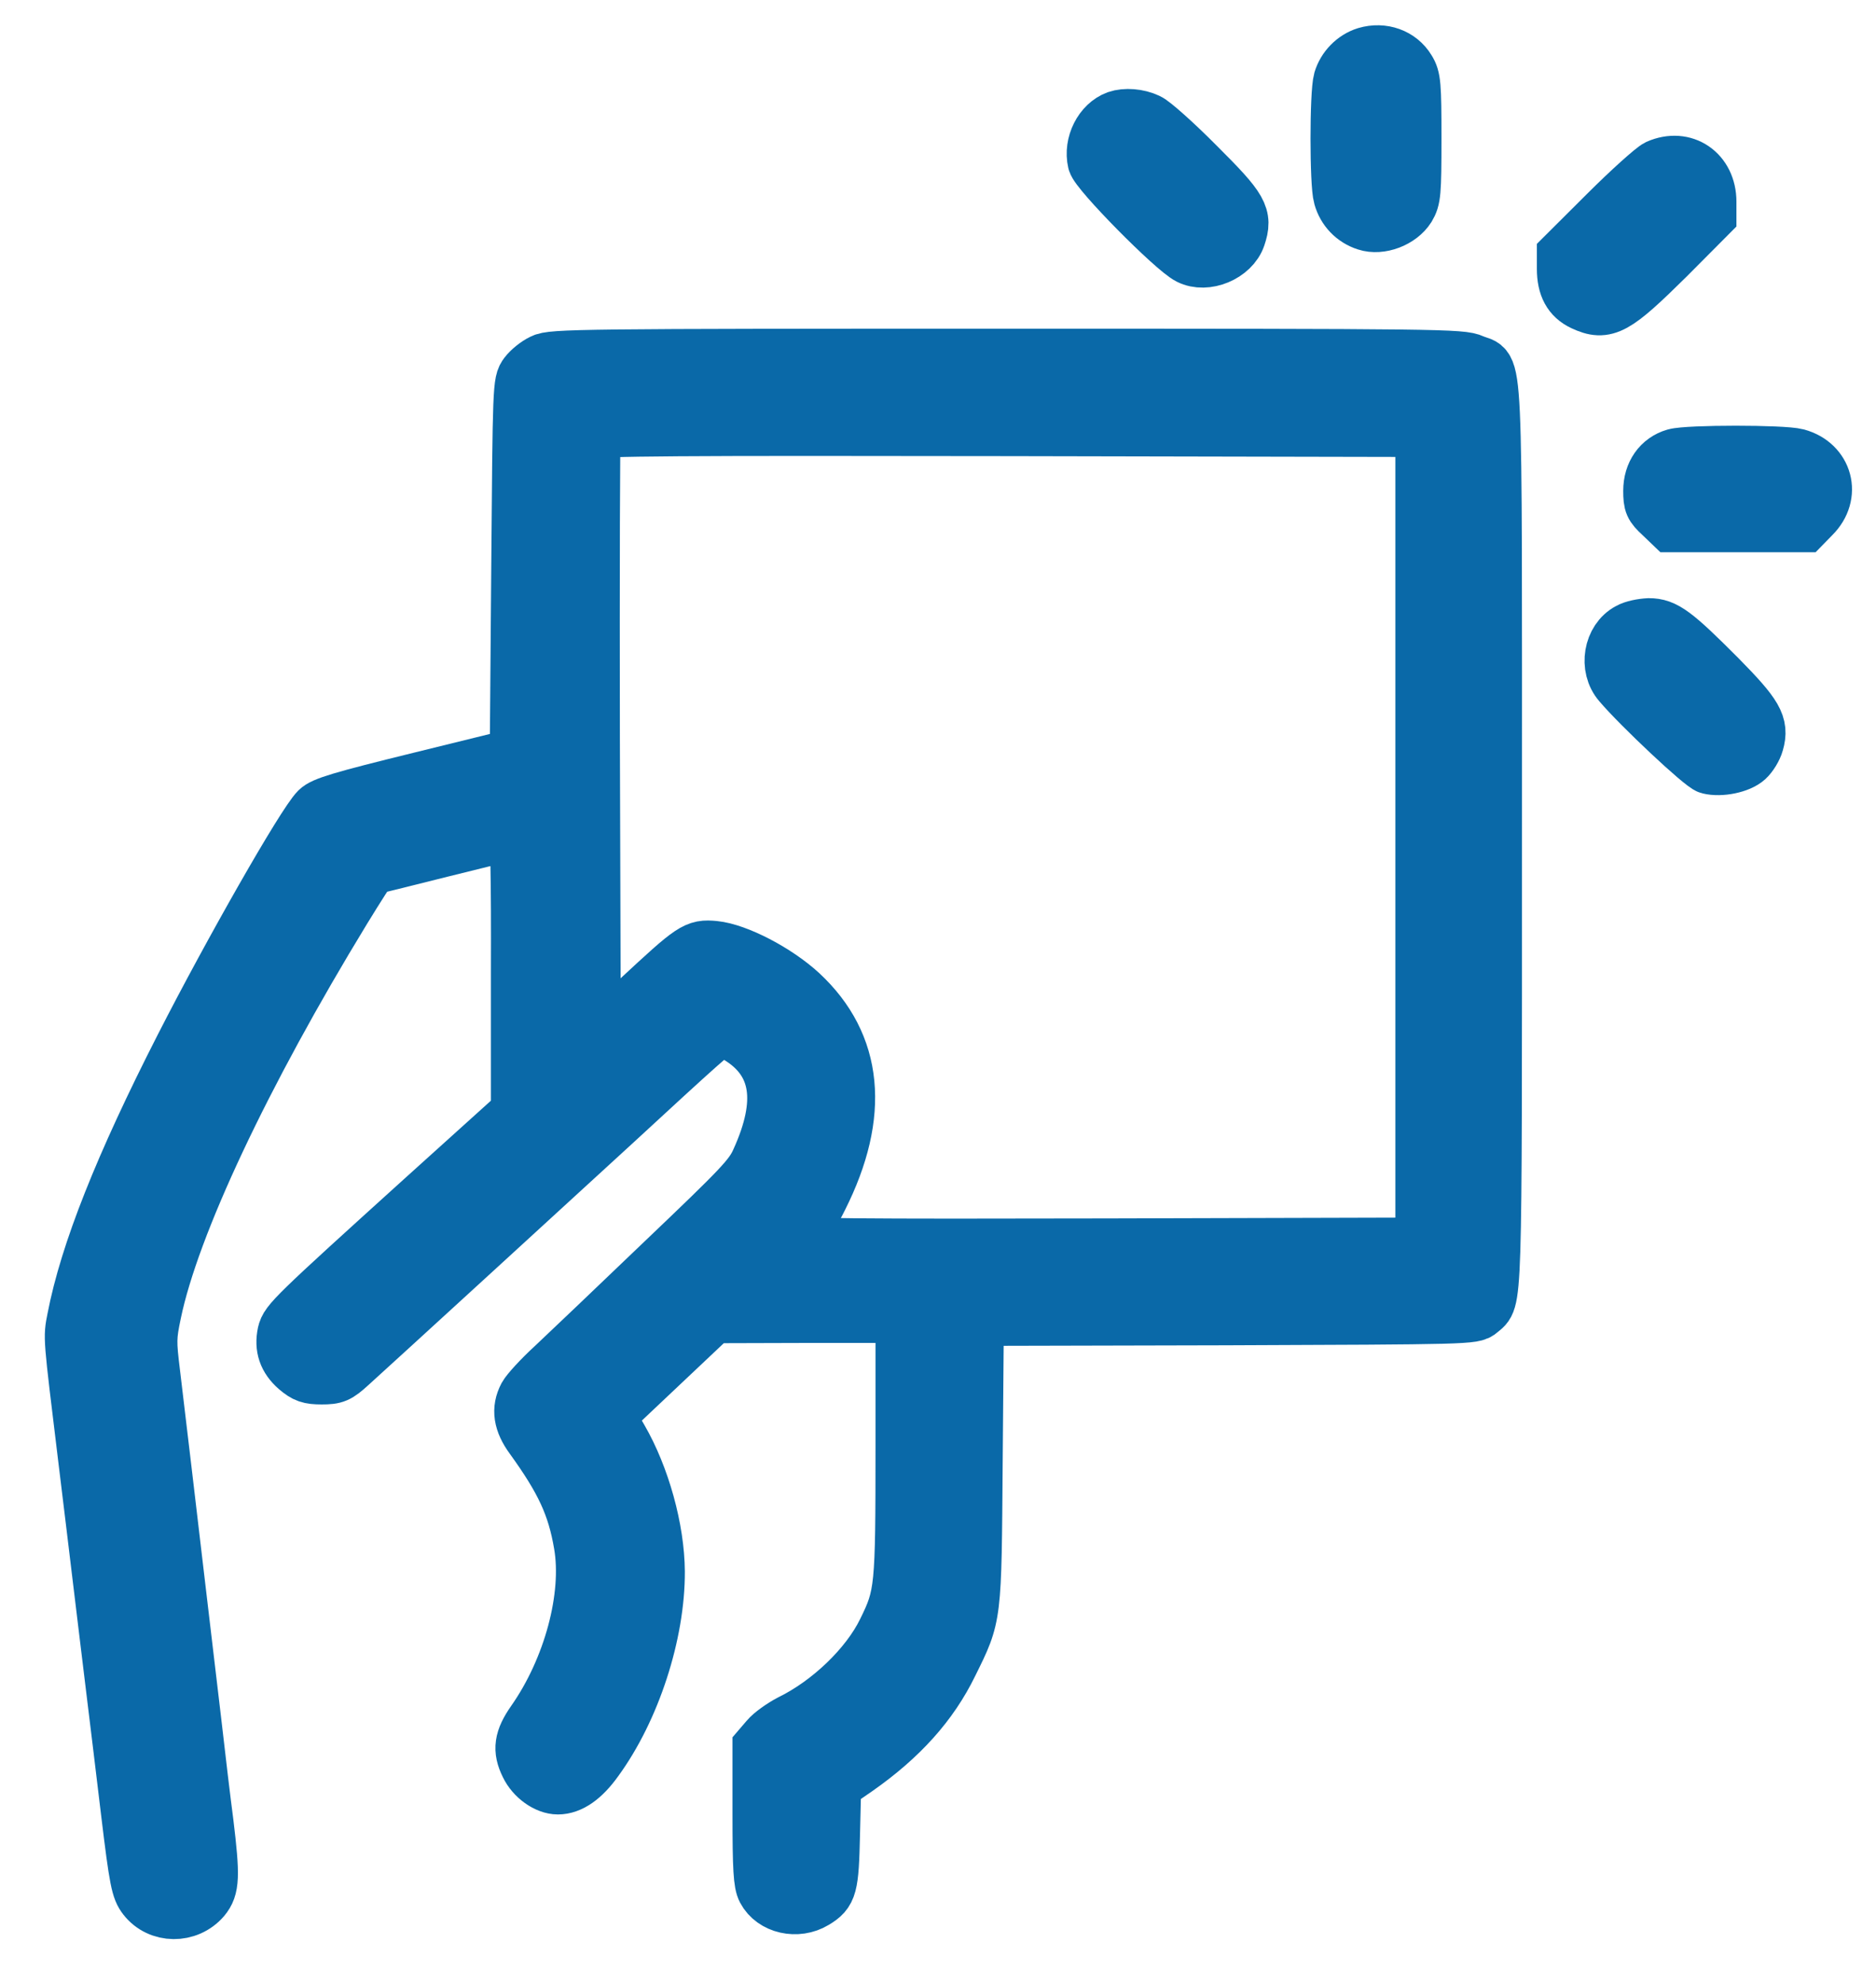
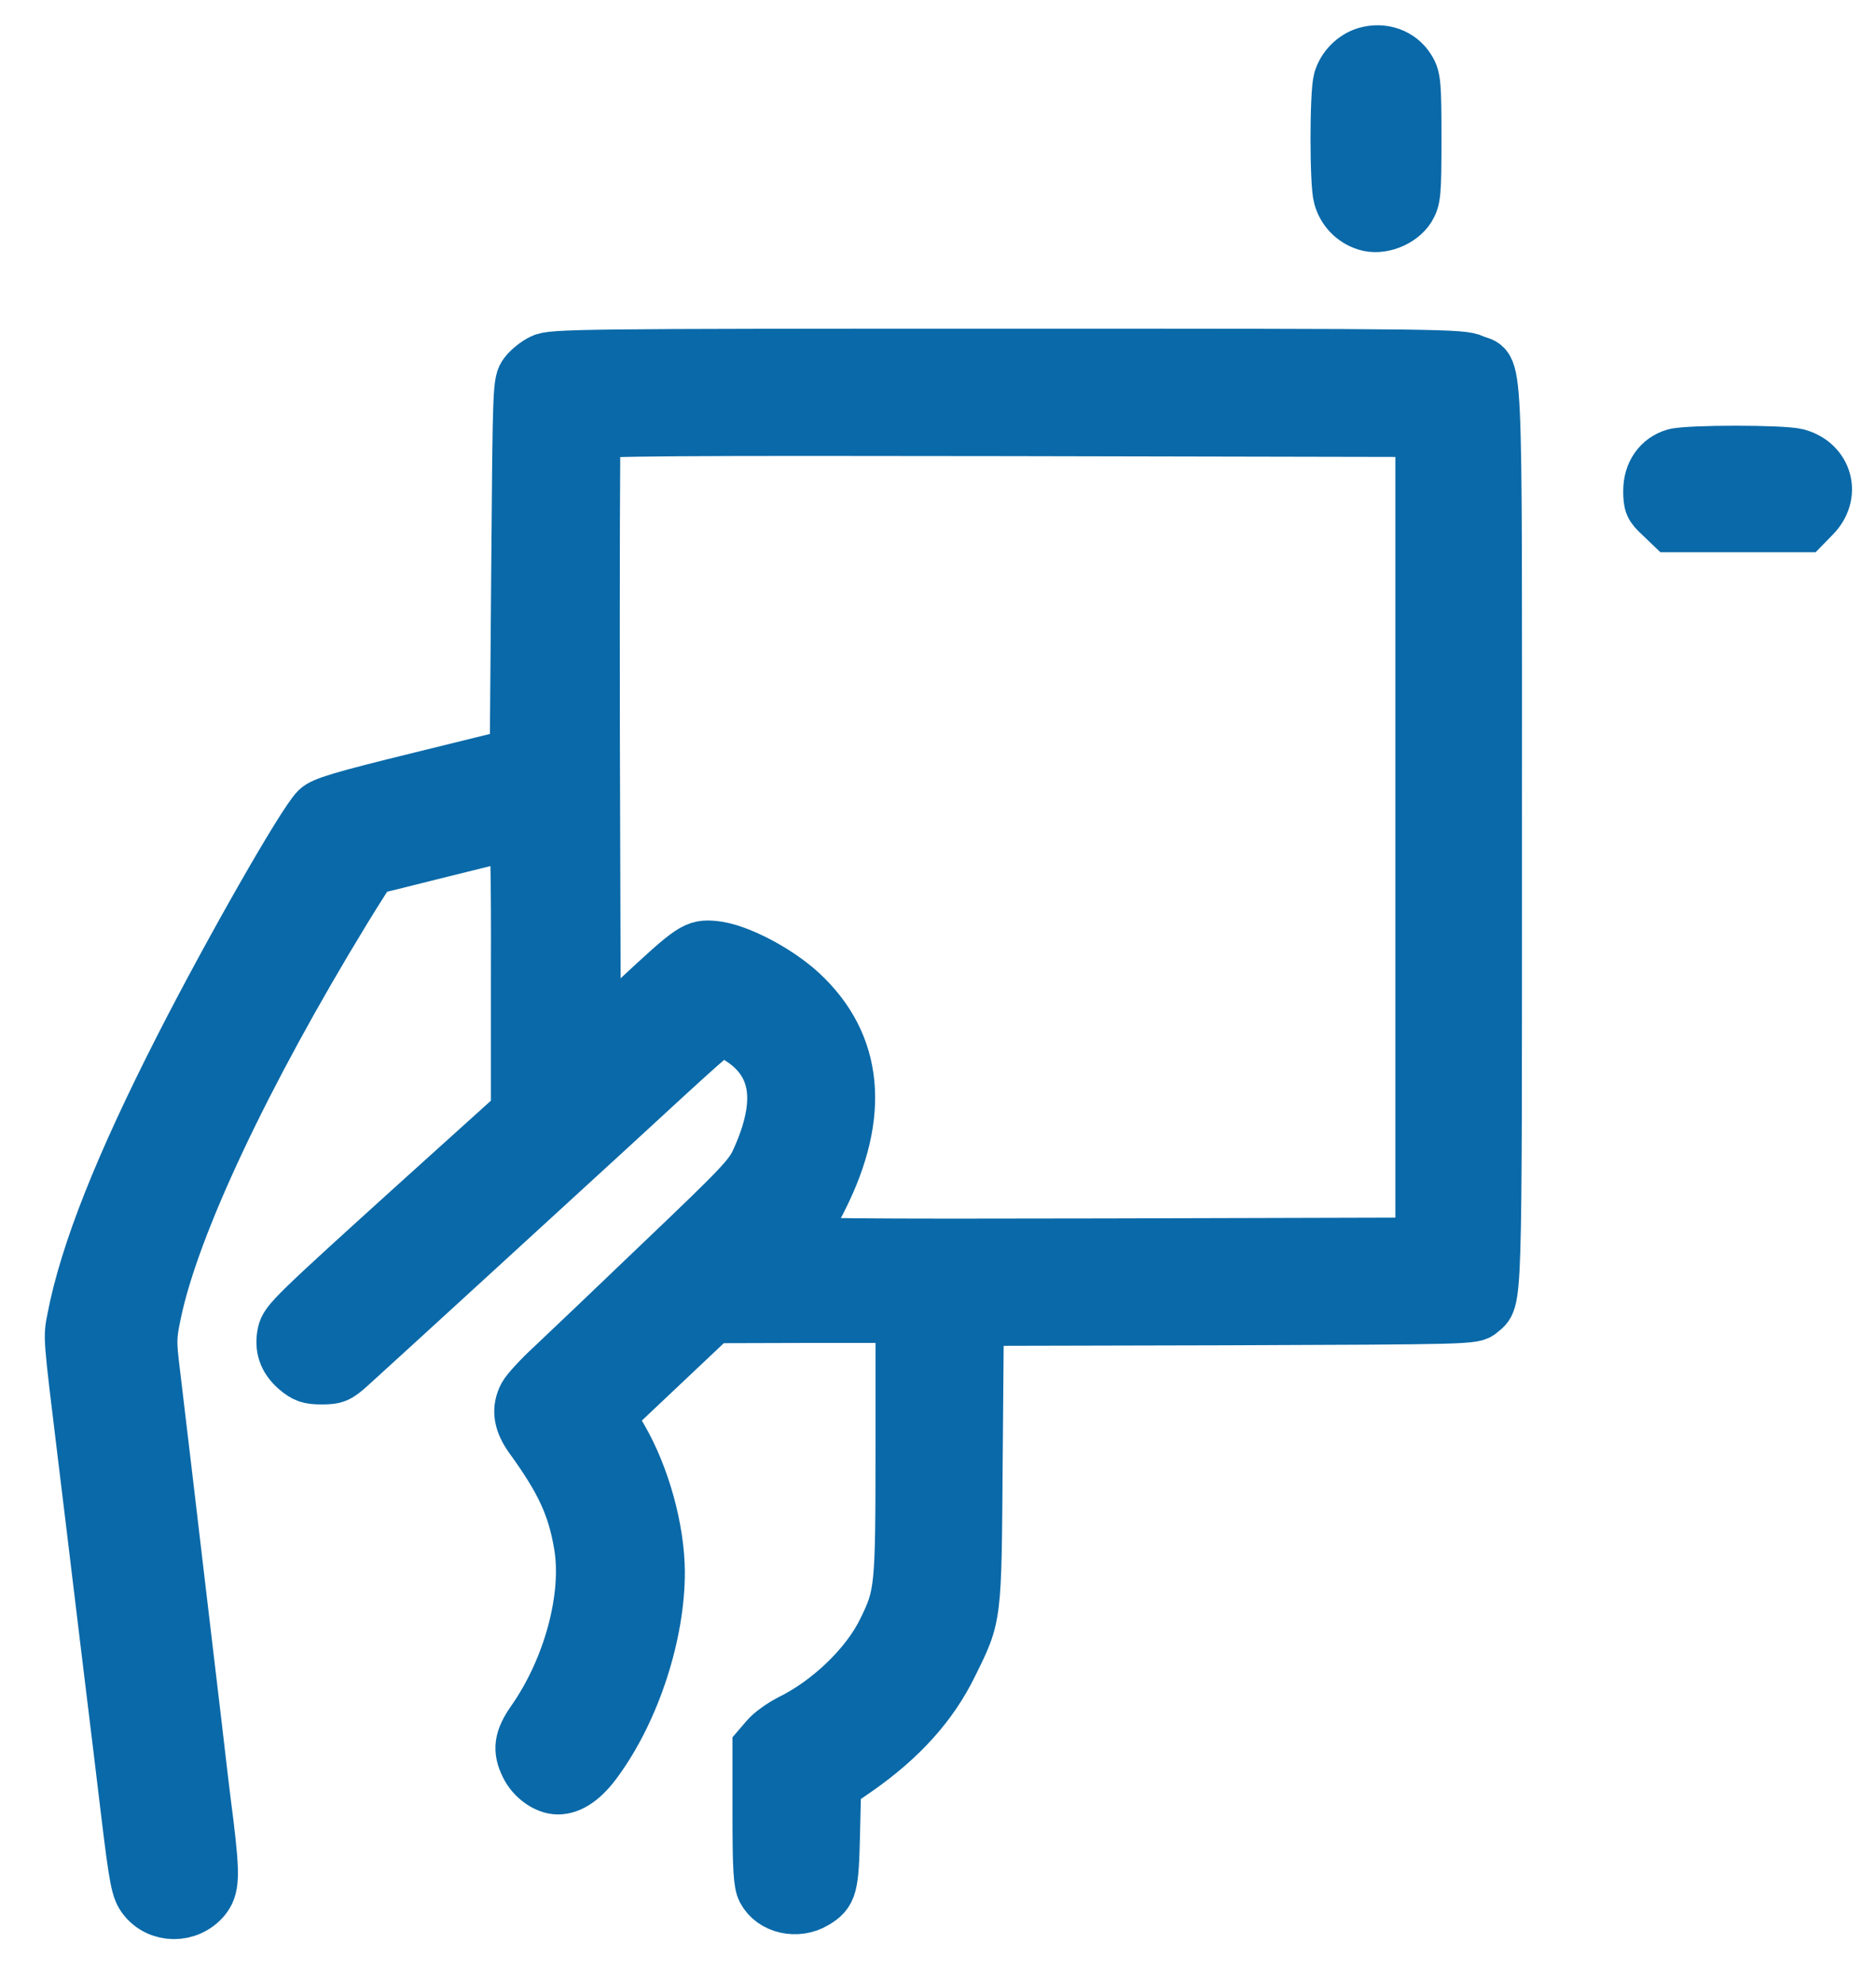
<svg xmlns="http://www.w3.org/2000/svg" width="35" height="37" viewBox="0 0 35 37" fill="none">
  <path d="M25.482 1.003C25.254 1.074 25.071 1.265 25.004 1.489C24.932 1.74 24.932 3.434 25.004 3.674C25.071 3.914 25.248 4.1 25.487 4.176C25.754 4.264 26.127 4.122 26.282 3.876C26.382 3.707 26.393 3.608 26.393 2.581C26.393 1.576 26.382 1.451 26.282 1.292C26.121 1.025 25.799 0.91 25.482 1.003Z" fill="#0A69A8" stroke="#0A69A8" />
-   <path d="M20.835 2.191C20.535 2.3 20.34 2.682 20.418 3.021C20.457 3.212 21.885 4.66 22.18 4.807C22.502 4.971 22.997 4.764 23.114 4.419C23.247 4.026 23.169 3.89 22.352 3.076C21.941 2.661 21.518 2.284 21.419 2.24C21.235 2.153 20.996 2.136 20.835 2.191Z" fill="#0A69A8" stroke="#0A69A8" />
-   <path d="M30.924 3.101C30.835 3.144 30.401 3.532 29.968 3.964L29.173 4.756V5.012C29.173 5.346 29.284 5.553 29.529 5.668C29.962 5.87 30.14 5.766 31.113 4.805L31.896 4.018V3.762C31.896 3.205 31.424 2.882 30.924 3.101Z" fill="#0A69A8" stroke="#0A69A8" />
  <path d="M10.115 6.729C10.009 6.778 9.87 6.892 9.809 6.974C9.692 7.127 9.692 7.198 9.665 10.601L9.637 14.081L7.842 14.523C6.352 14.889 6.03 14.987 5.919 15.097C5.657 15.359 4.285 17.767 3.39 19.521C2.261 21.733 1.617 23.355 1.378 24.59C1.306 24.961 1.3 24.868 1.583 27.195C1.661 27.823 1.784 28.856 1.861 29.489C1.939 30.117 2.045 31.029 2.106 31.51C2.167 31.991 2.289 33.023 2.384 33.804C2.539 35.088 2.573 35.241 2.695 35.399C2.967 35.749 3.506 35.754 3.801 35.41C3.968 35.208 3.979 35 3.857 33.995C3.807 33.618 3.707 32.783 3.634 32.138C3.556 31.494 3.434 30.434 3.356 29.79C3.279 29.145 3.156 28.085 3.079 27.441C3.001 26.796 2.906 25.977 2.862 25.616C2.789 25.027 2.789 24.934 2.884 24.486C3.223 22.853 4.551 20.034 6.424 16.965C6.686 16.538 6.908 16.189 6.925 16.189C6.936 16.189 7.53 16.041 8.247 15.861C8.964 15.681 9.57 15.534 9.603 15.534C9.648 15.534 9.665 16.331 9.659 18.139V20.75L7.903 22.334C5.463 24.541 5.352 24.65 5.302 24.863C5.246 25.13 5.318 25.343 5.53 25.529C5.691 25.666 5.769 25.693 6.002 25.693C6.252 25.693 6.308 25.671 6.541 25.458C6.858 25.174 10.932 21.444 11.443 20.974C13.066 19.477 13.383 19.193 13.455 19.193C13.5 19.193 13.65 19.264 13.789 19.352C14.522 19.81 14.633 20.553 14.139 21.64C14.005 21.941 13.816 22.137 12.366 23.519C11.476 24.371 10.554 25.251 10.315 25.474C10.07 25.698 9.842 25.95 9.798 26.032C9.665 26.283 9.704 26.529 9.915 26.818C10.487 27.61 10.71 28.085 10.832 28.806C10.998 29.773 10.637 31.117 9.948 32.1C9.715 32.433 9.687 32.635 9.831 32.925C9.943 33.16 10.198 33.34 10.409 33.34C10.643 33.34 10.887 33.171 11.126 32.837C11.821 31.887 12.282 30.467 12.277 29.309C12.271 28.517 11.999 27.534 11.588 26.824L11.343 26.403L12.327 25.474L13.305 24.551L15.072 24.546H16.834V26.982C16.834 29.648 16.823 29.751 16.495 30.418C16.178 31.068 15.467 31.75 14.739 32.105C14.583 32.187 14.389 32.324 14.311 32.417L14.166 32.586V33.837C14.166 34.853 14.183 35.126 14.25 35.252C14.417 35.569 14.872 35.672 15.206 35.47C15.495 35.295 15.523 35.197 15.545 34.203L15.567 33.285L15.995 32.99C16.812 32.417 17.379 31.789 17.746 31.035C18.196 30.123 18.185 30.199 18.207 27.239L18.229 24.601L22.865 24.59C27.405 24.573 27.494 24.573 27.617 24.464C27.906 24.213 27.895 24.622 27.895 15.61C27.895 6.177 27.928 6.936 27.483 6.734C27.267 6.636 26.911 6.63 18.78 6.63C10.821 6.63 10.293 6.636 10.115 6.729ZM26.533 15.615V23.208L20.658 23.224C15.973 23.235 14.778 23.224 14.778 23.169C14.778 23.131 14.85 23.033 14.939 22.946C15.022 22.864 15.195 22.596 15.317 22.345C16.106 20.777 15.978 19.477 14.945 18.516C14.494 18.101 13.755 17.718 13.327 17.675C12.977 17.642 12.922 17.68 11.91 18.62L11.082 19.384L11.065 13.758C11.06 10.661 11.065 8.1 11.082 8.061C11.099 8.007 12.677 7.996 18.819 8.007L26.533 8.023V15.615Z" fill="#0A69A8" stroke="#0A69A8" />
  <path d="M31.245 8.493C30.962 8.575 30.784 8.826 30.784 9.154C30.784 9.4 30.806 9.449 30.984 9.613L31.178 9.799H32.423H33.663L33.829 9.629C34.23 9.231 34.068 8.641 33.529 8.493C33.268 8.422 31.495 8.422 31.245 8.493Z" fill="#0A69A8" stroke="#0A69A8" />
-   <path d="M30.385 11.744C30.041 11.924 29.951 12.448 30.218 12.754C30.574 13.175 31.752 14.284 31.88 14.311C32.102 14.366 32.453 14.294 32.597 14.163C32.669 14.098 32.753 13.961 32.781 13.858C32.88 13.514 32.769 13.328 32.075 12.623C31.252 11.798 31.063 11.656 30.763 11.656C30.635 11.662 30.468 11.695 30.385 11.744Z" fill="#0A69A8" stroke="#0A69A8" />
</svg>